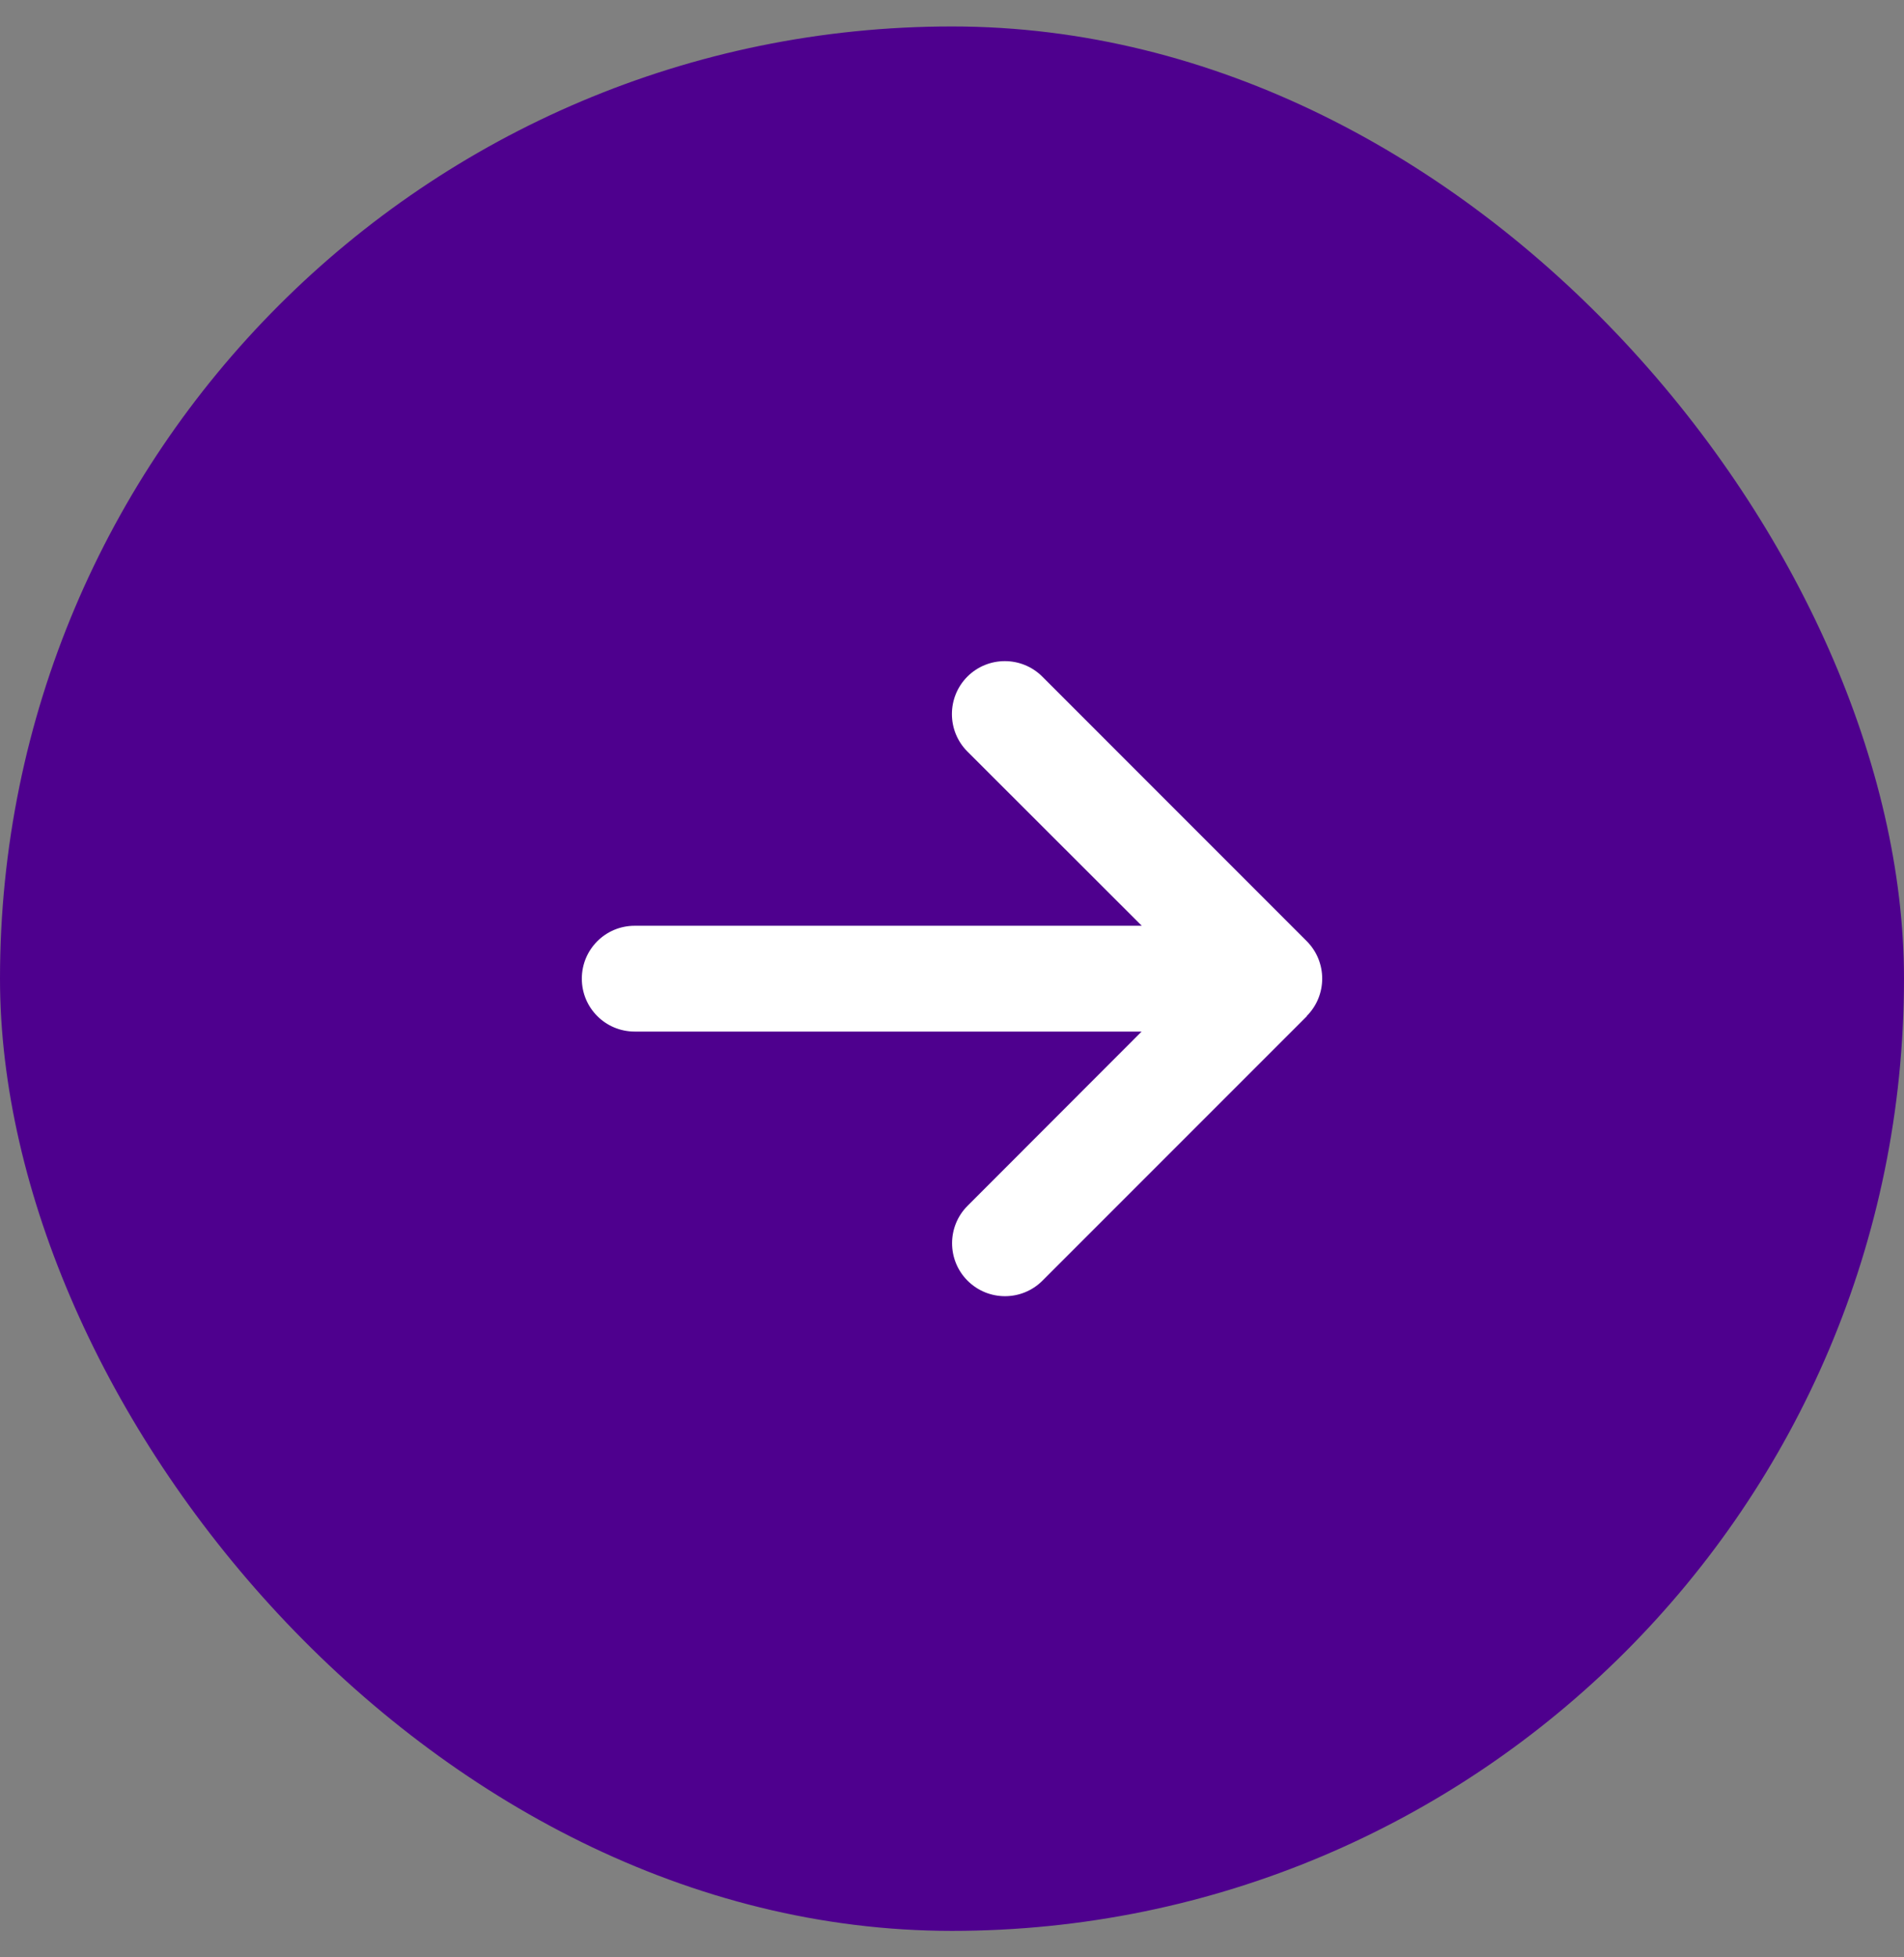
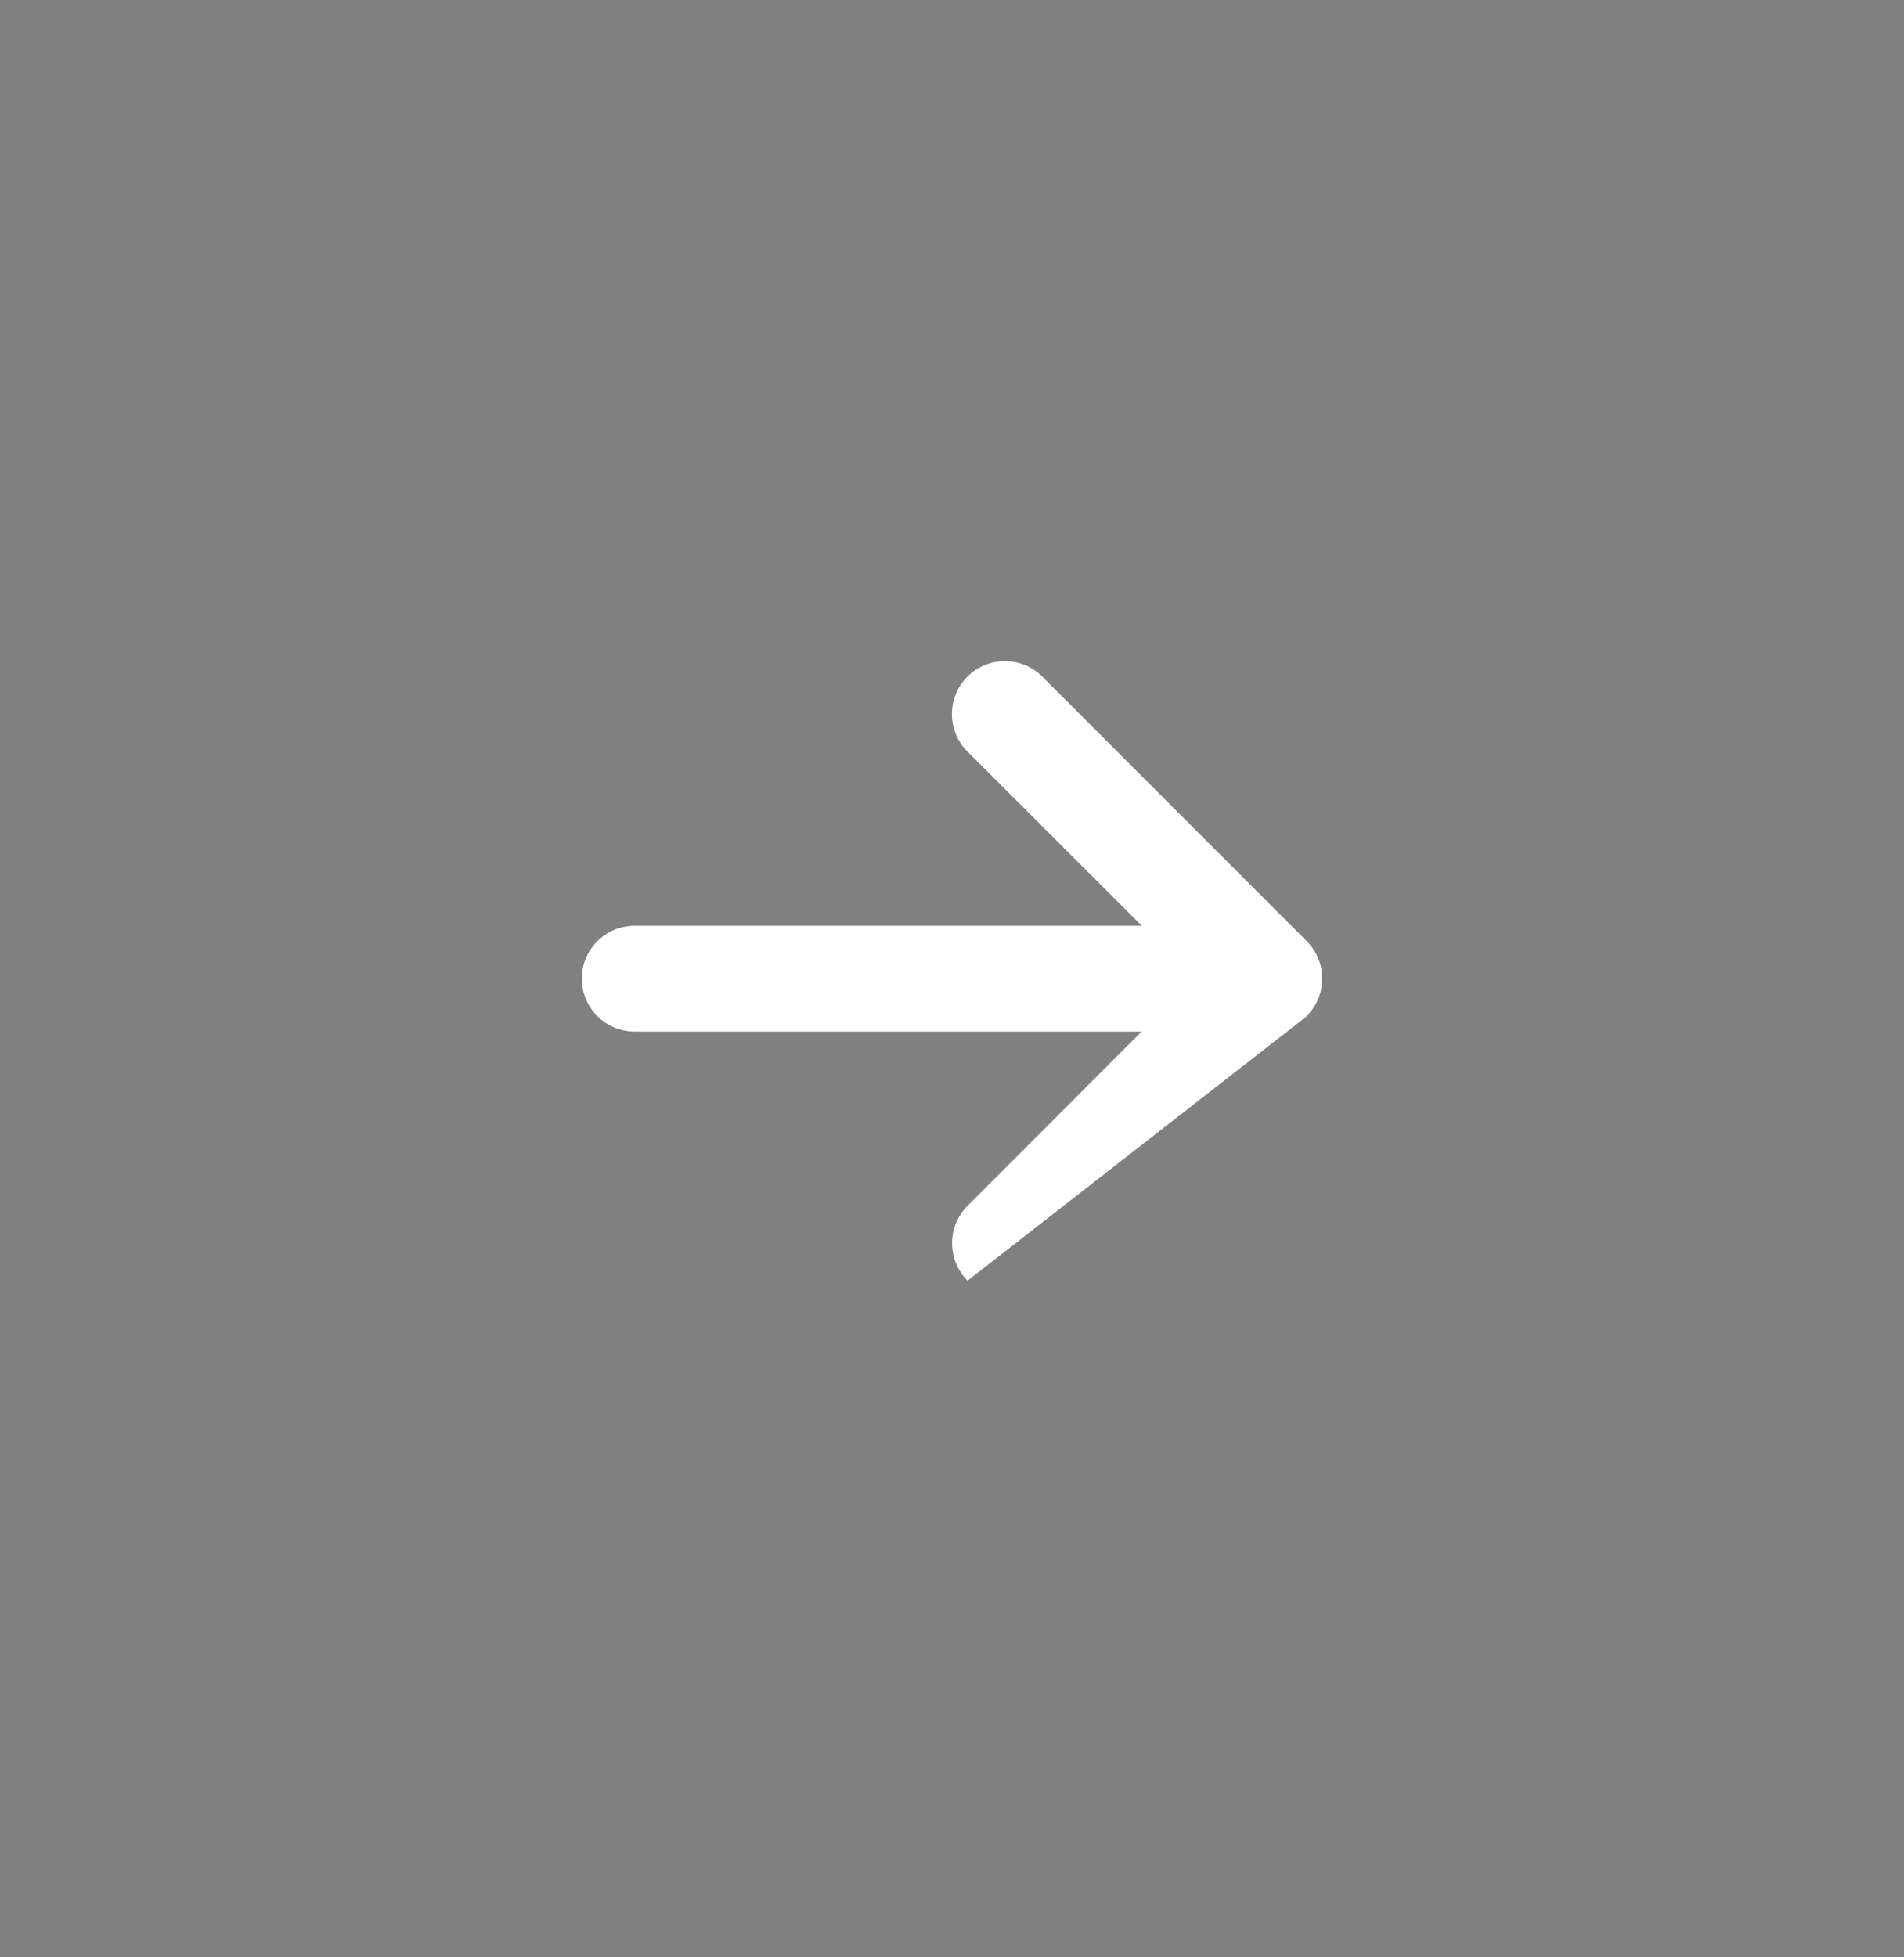
<svg xmlns="http://www.w3.org/2000/svg" width="36" height="37" viewBox="0 0 36 37" fill="none">
  <rect x="0" y="0" width="36" height="37" fill="#808080" stroke="none" />
-   <rect y="0.5" width="36" height="36" rx="18" fill="#4E008E" />
-   <path d="M24.707 19.206C25.097 18.816 25.097 18.181 24.707 17.791L19.707 12.79C19.316 12.4 18.682 12.4 18.291 12.79C17.901 13.181 17.901 13.816 18.291 14.206L21.588 17.5H12.001C11.447 17.5 11.001 17.947 11.001 18.5C11.001 19.053 11.447 19.5 12.001 19.5H21.585L18.294 22.794C17.904 23.184 17.904 23.819 18.294 24.209C18.685 24.6 19.319 24.6 19.71 24.209L24.71 19.209L24.707 19.206Z" fill="white" />
+   <path d="M24.707 19.206C25.097 18.816 25.097 18.181 24.707 17.791L19.707 12.79C19.316 12.4 18.682 12.4 18.291 12.79C17.901 13.181 17.901 13.816 18.291 14.206L21.588 17.5H12.001C11.447 17.5 11.001 17.947 11.001 18.5C11.001 19.053 11.447 19.5 12.001 19.5H21.585L18.294 22.794C17.904 23.184 17.904 23.819 18.294 24.209L24.71 19.209L24.707 19.206Z" fill="white" />
</svg>